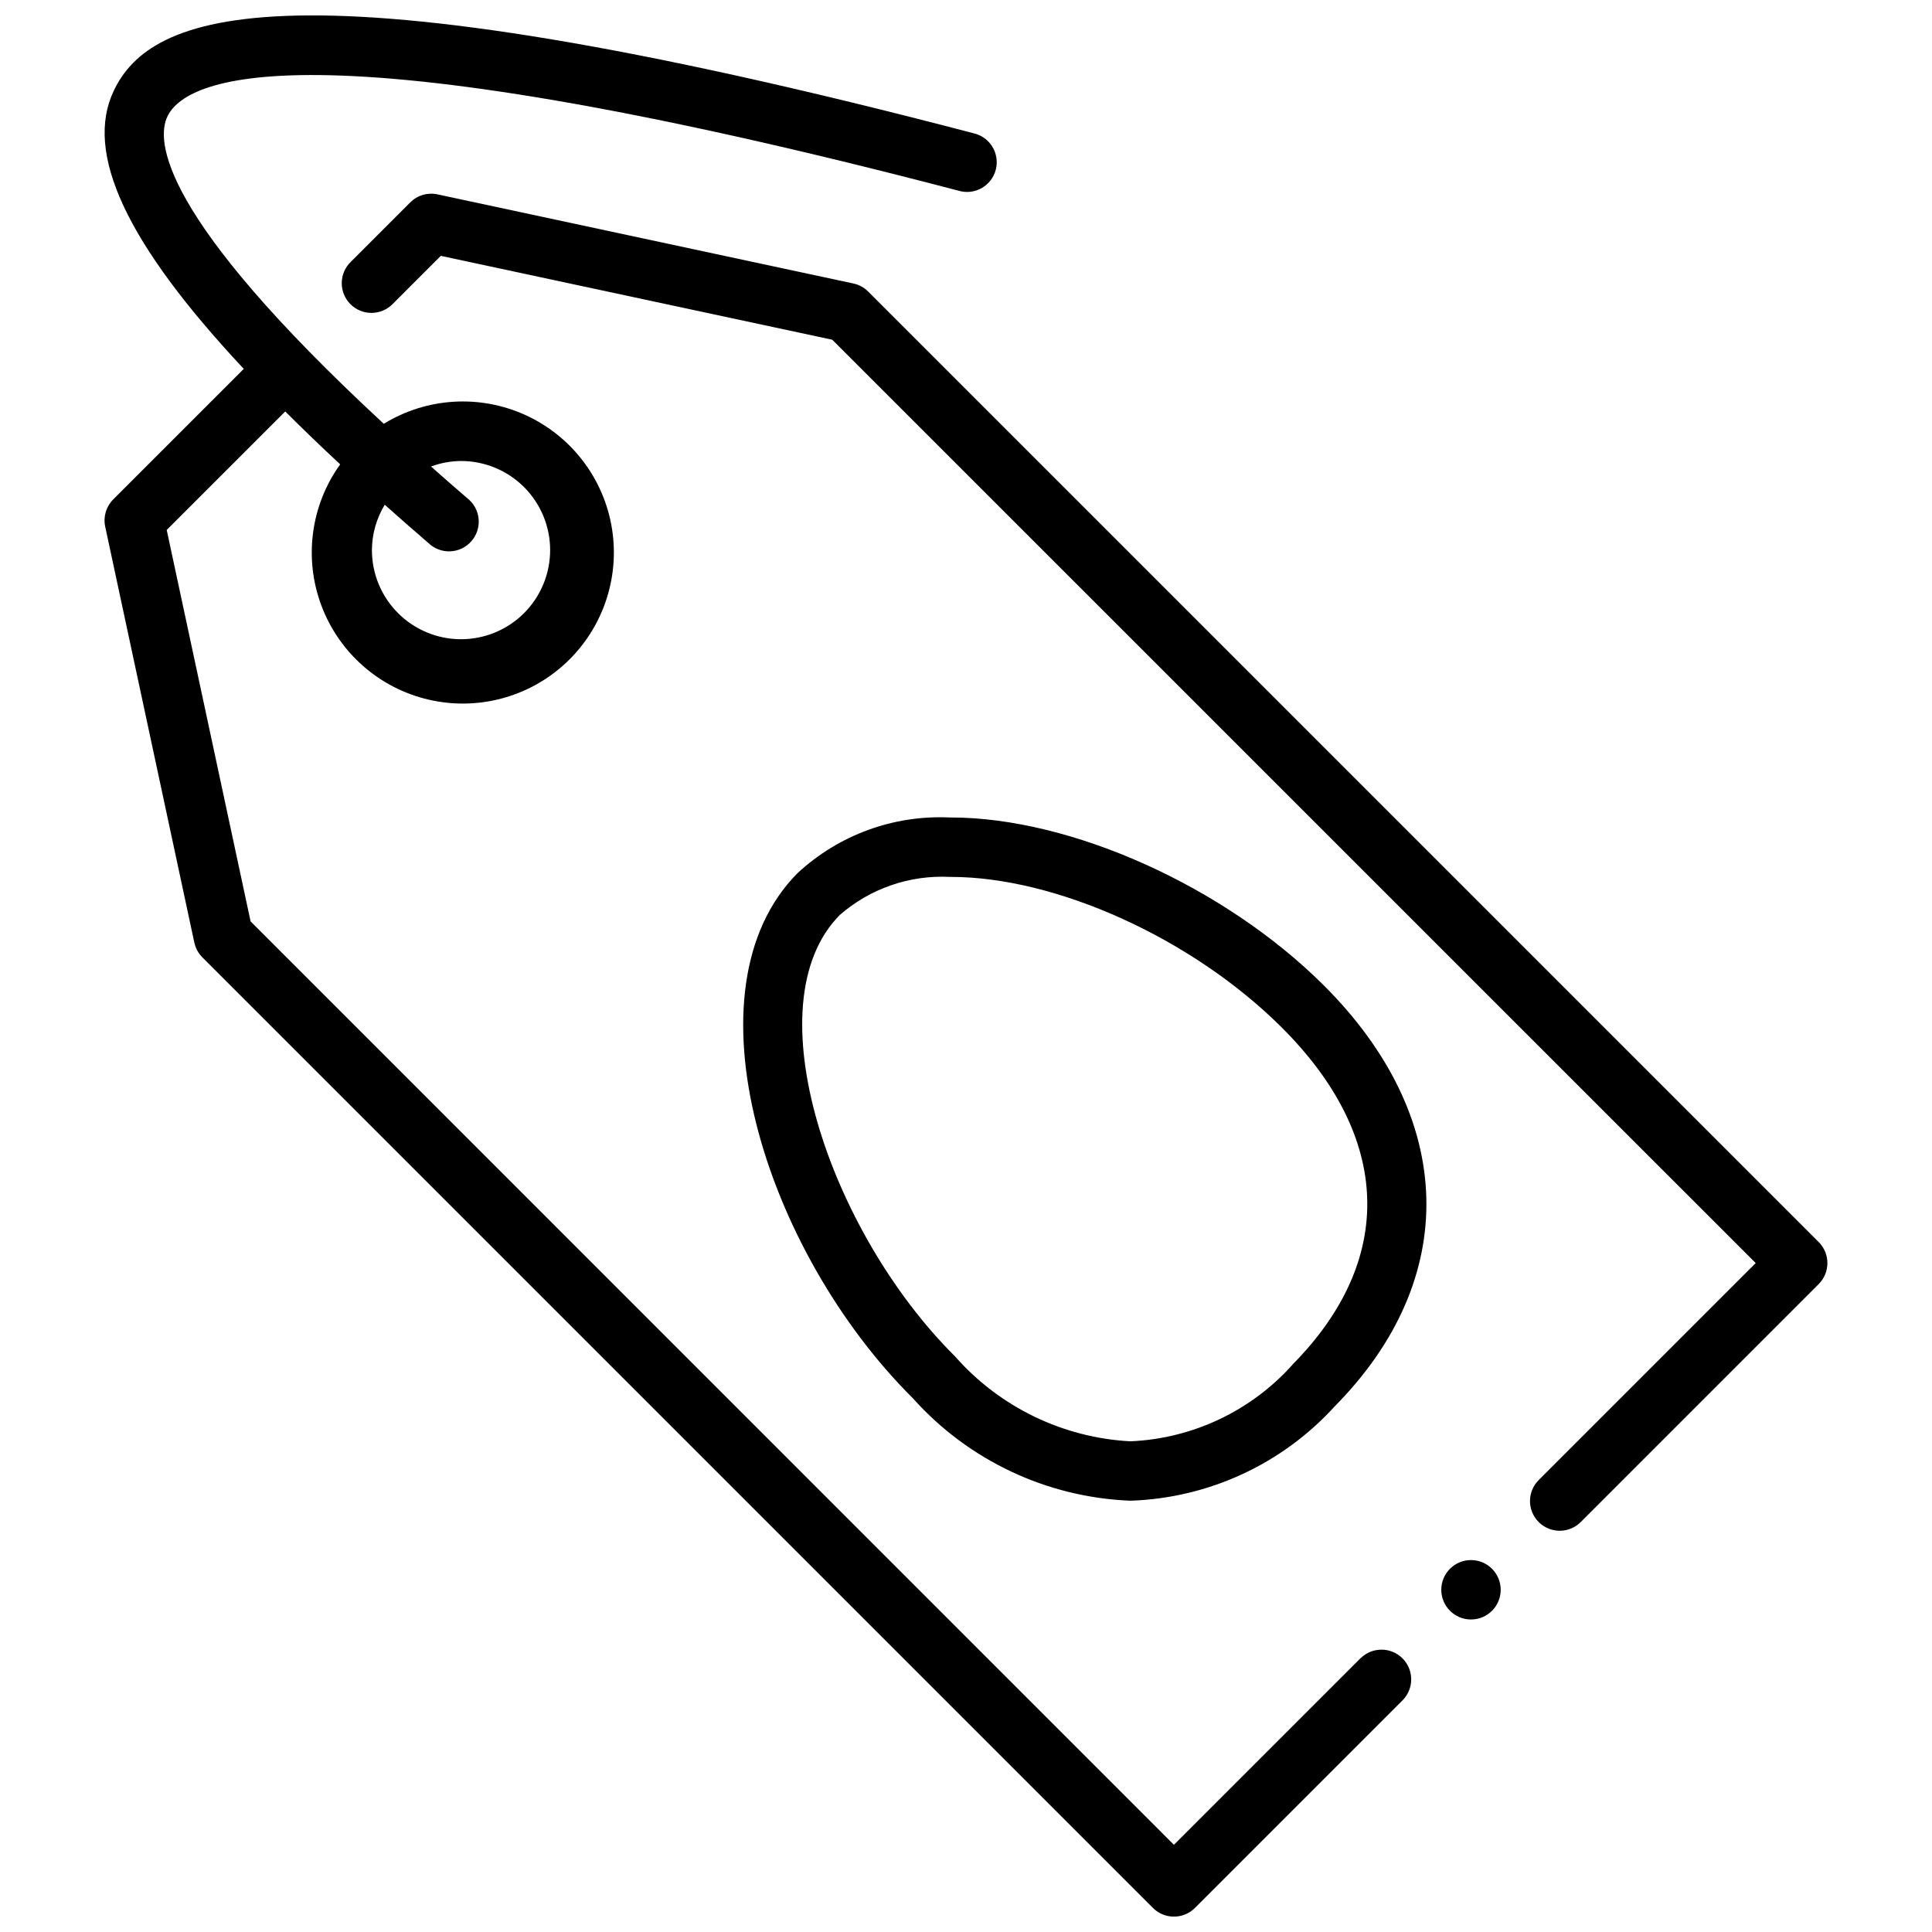
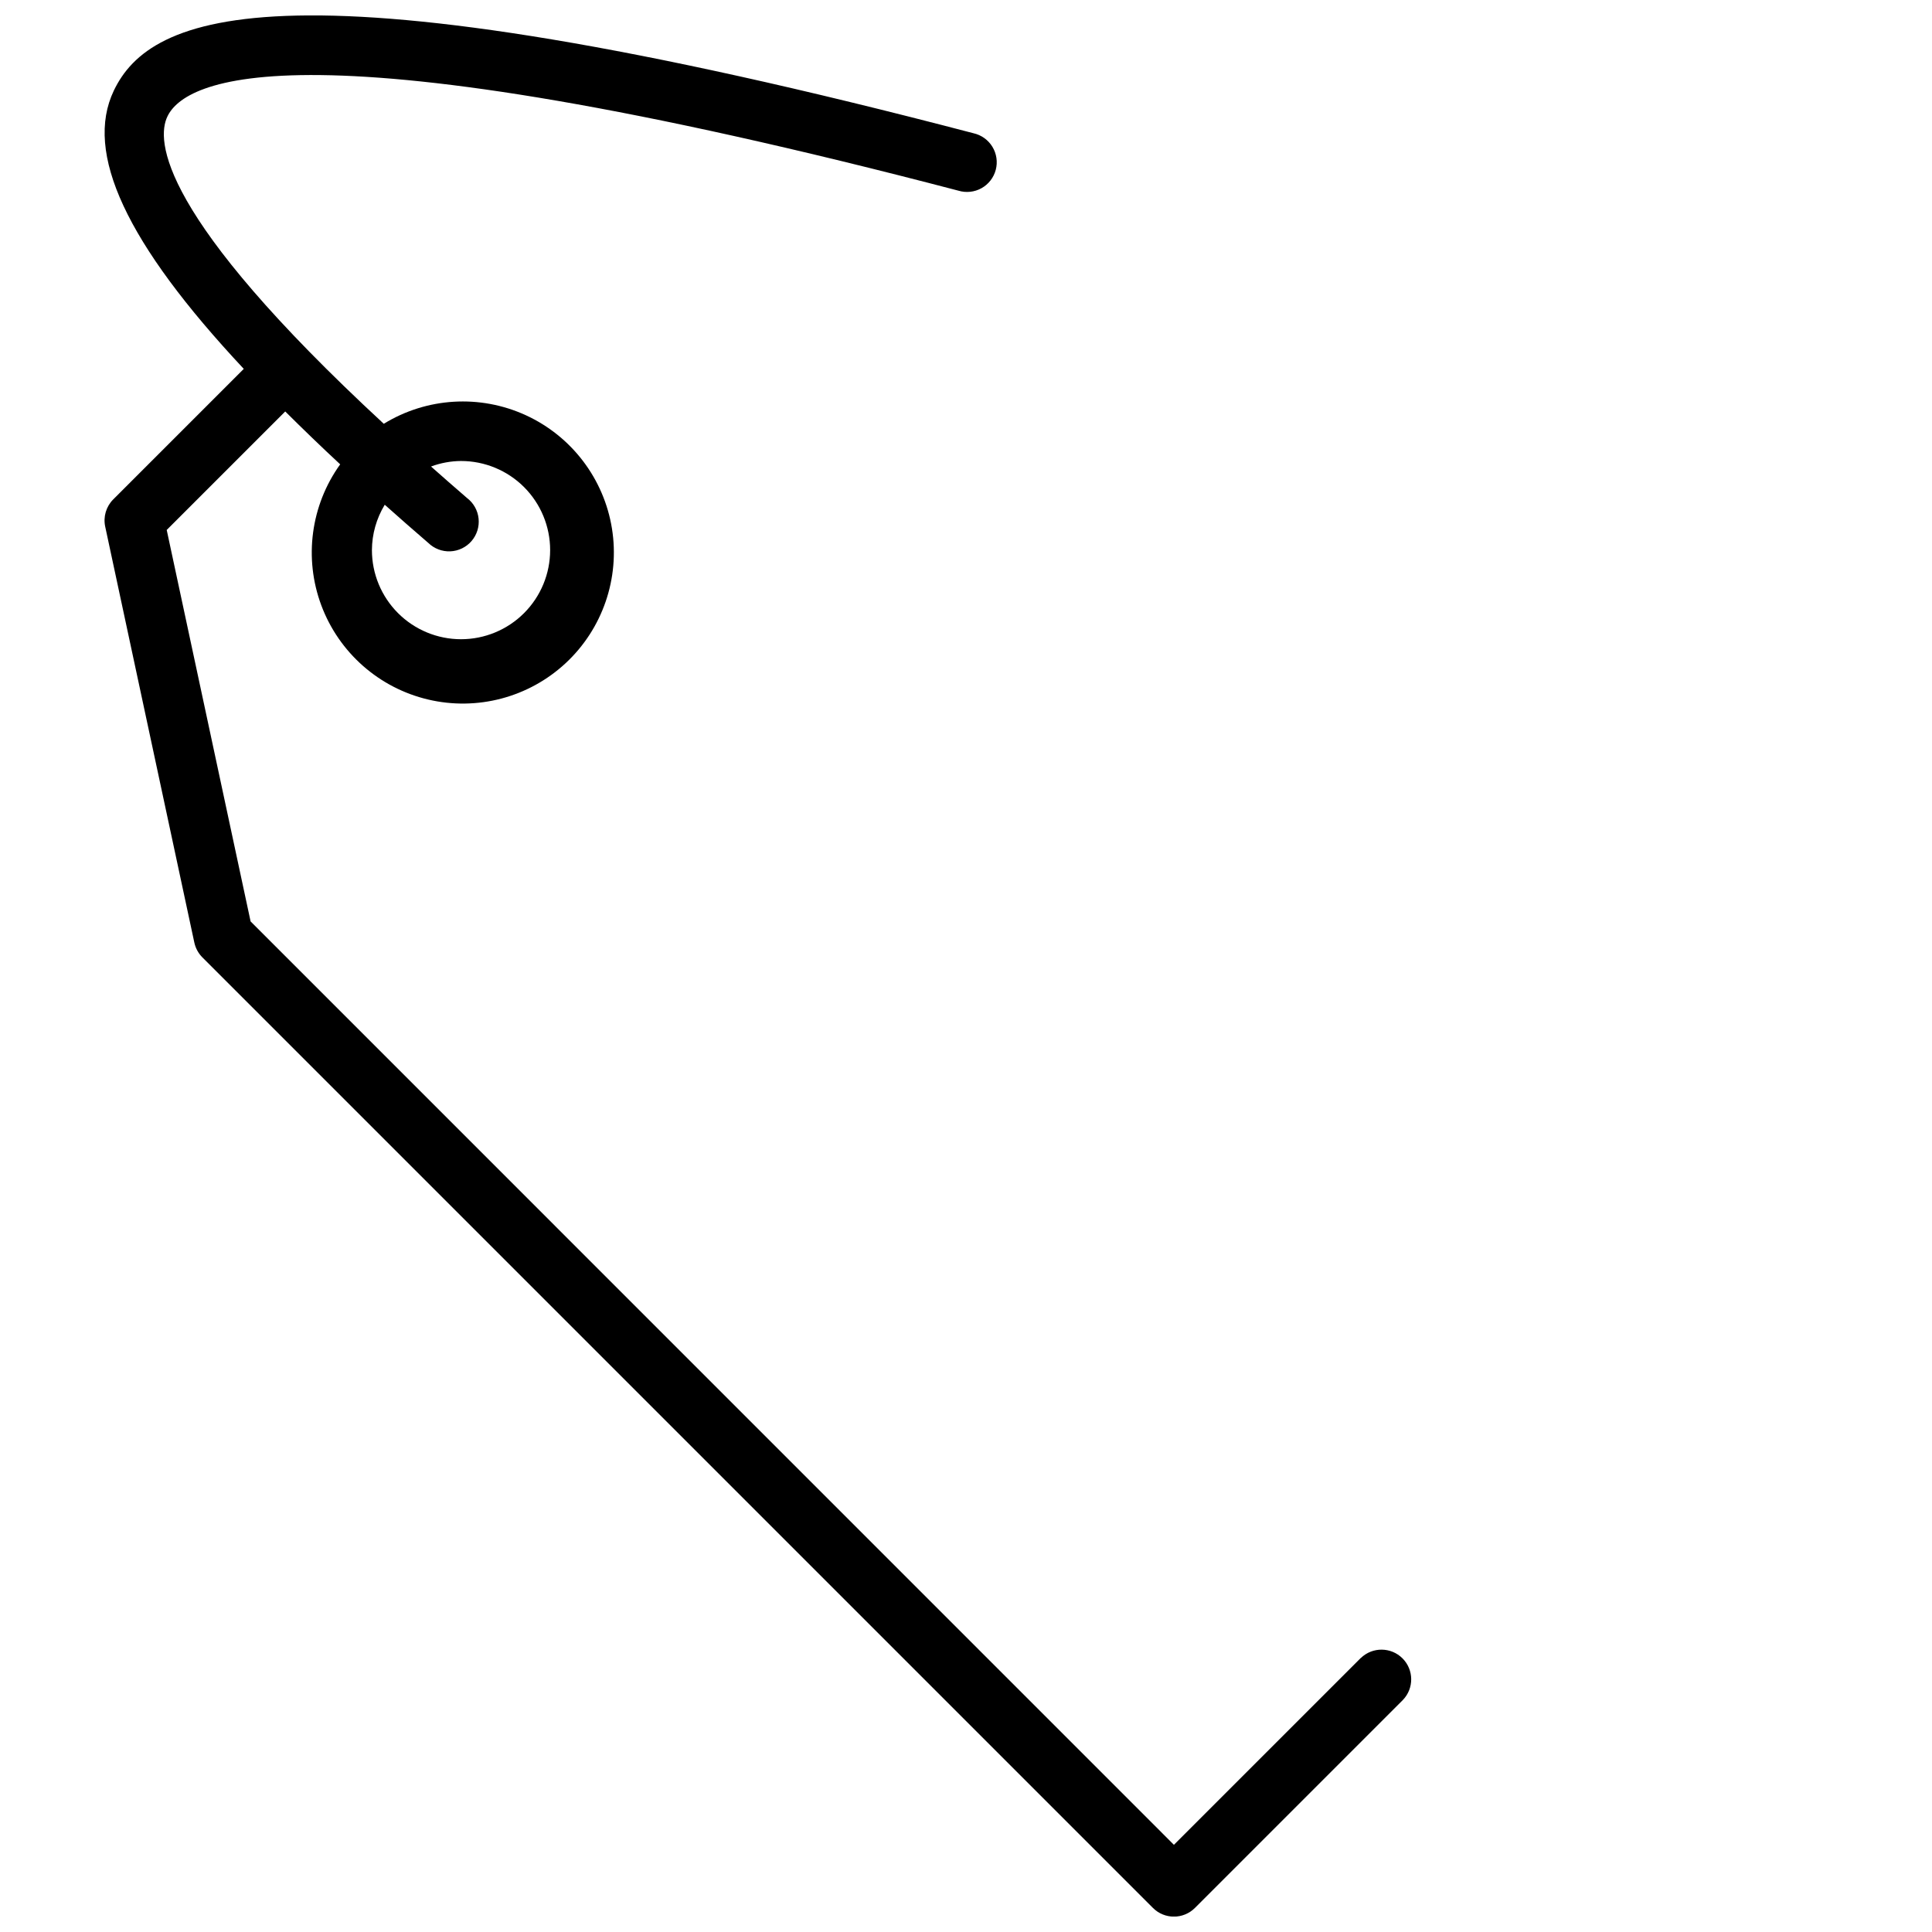
<svg xmlns="http://www.w3.org/2000/svg" width="800px" height="800px" version="1.1" viewBox="144 144 512 512">
  <defs>
    <clipPath id="a">
      <path d="m171 148.09h347v503.81h-347z" />
    </clipPath>
  </defs>
-   <path d="m395.98 360.64h-0.309c-14.879-0.691-29.41 4.629-40.328 14.762-30.59 30.867-8.66 100.17 30.613 139.19 14.719 16.438 35.465 26.215 57.508 27.105h0.25c20.609-0.707 40.062-9.703 53.949-24.945 33.512-33.852 32.355-76.633-3.008-111.78-26.309-26.129-66.836-44.332-98.676-44.332zm90.527 145.04c-10.98 12.242-26.426 19.551-42.855 20.277h-0.18c-17.863-0.973-34.582-9.09-46.398-22.52-33.211-33-53.82-93.441-30.527-116.95v-0.004c8.051-7.019 18.512-10.637 29.18-10.09h0.27c28 0 63.961 16.32 87.543 39.762 29.348 29.156 30.418 61.785 2.93 89.527z" />
-   <path d="m374.07 221.26c-1.074-1.082-2.441-1.824-3.934-2.137l-110.21-23.617-0.004 0.004c-2.609-0.57-5.328 0.234-7.207 2.133l-15.742 15.742h-0.004c-1.52 1.469-2.383 3.484-2.402 5.594-0.02 2.113 0.812 4.144 2.305 5.637 1.492 1.492 3.523 2.324 5.637 2.305 2.109-0.02 4.125-0.883 5.594-2.402l12.715-12.715 103.75 22.23 244.71 244.69-57.41 57.41c-1.52 1.469-2.387 3.484-2.406 5.594-0.016 2.113 0.812 4.141 2.309 5.637 1.492 1.492 3.523 2.324 5.633 2.305 2.113-0.02 4.129-0.887 5.594-2.402l62.977-62.977c3.074-3.074 3.074-8.059 0-11.133z" />
  <g clip-path="url(#a)">
    <path d="m504.64 583.36-49.539 49.535-244.69-244.71-22.23-103.74 31.41-31.402c4.559 4.527 9.336 9.164 14.562 14.012-7.801 10.848-9.672 24.871-4.996 37.383 4.68 12.516 15.289 21.871 28.293 24.941 13 3.074 26.676-0.543 36.461-9.641 9.781-9.098 14.383-22.477 12.266-35.668-2.121-13.188-10.68-24.453-22.82-30.027s-26.266-4.723-37.648 2.266c-59.766-55.293-60.348-75.23-57.332-81.457 4.496-9.445 33.945-26.324 209.62 19.68 2.047 0.617 4.258 0.379 6.121-0.664 1.867-1.043 3.227-2.801 3.773-4.871 0.543-2.066 0.223-4.266-0.891-6.094-1.113-1.824-2.918-3.121-5.008-3.59-183.67-48.098-218.23-31.297-227.82-11.309-7.871 16.445 3.195 40.398 34.434 73.754l-34.59 34.586c-1.891 1.891-2.691 4.606-2.133 7.219l23.617 110.21v0.004c0.32 1.488 1.059 2.856 2.133 3.934l251.91 251.91c3.07 3.074 8.055 3.074 11.129 0l55.105-55.105c2.981-3.09 2.941-8-0.098-11.035-3.035-3.035-7.945-3.078-11.035-0.094zm-238.46-317.19c6.262 0 12.27 2.488 16.699 6.914 4.426 4.43 6.914 10.438 6.914 16.699 0 6.266-2.488 12.27-6.914 16.699-4.43 4.43-10.438 6.918-16.699 6.918-6.266 0-12.273-2.488-16.699-6.918-4.43-4.43-6.918-10.434-6.918-16.699 0.02-4.238 1.195-8.395 3.398-12.02 3.707 3.305 7.535 6.668 11.531 10.109h0.004c1.555 1.52 3.668 2.328 5.84 2.238 2.172-0.094 4.211-1.078 5.629-2.727 1.418-1.648 2.094-3.809 1.863-5.969-0.227-2.164-1.344-4.137-3.074-5.445-3.32-2.867-6.465-5.621-9.523-8.336l-0.004-0.004c2.547-0.945 5.238-1.441 7.953-1.461z" />
  </g>
-   <path d="m541.7 565.31c0 4.348-3.523 7.871-7.871 7.871-4.348 0-7.875-3.523-7.875-7.871s3.527-7.875 7.875-7.875c4.348 0 7.871 3.527 7.871 7.875" />
</svg>